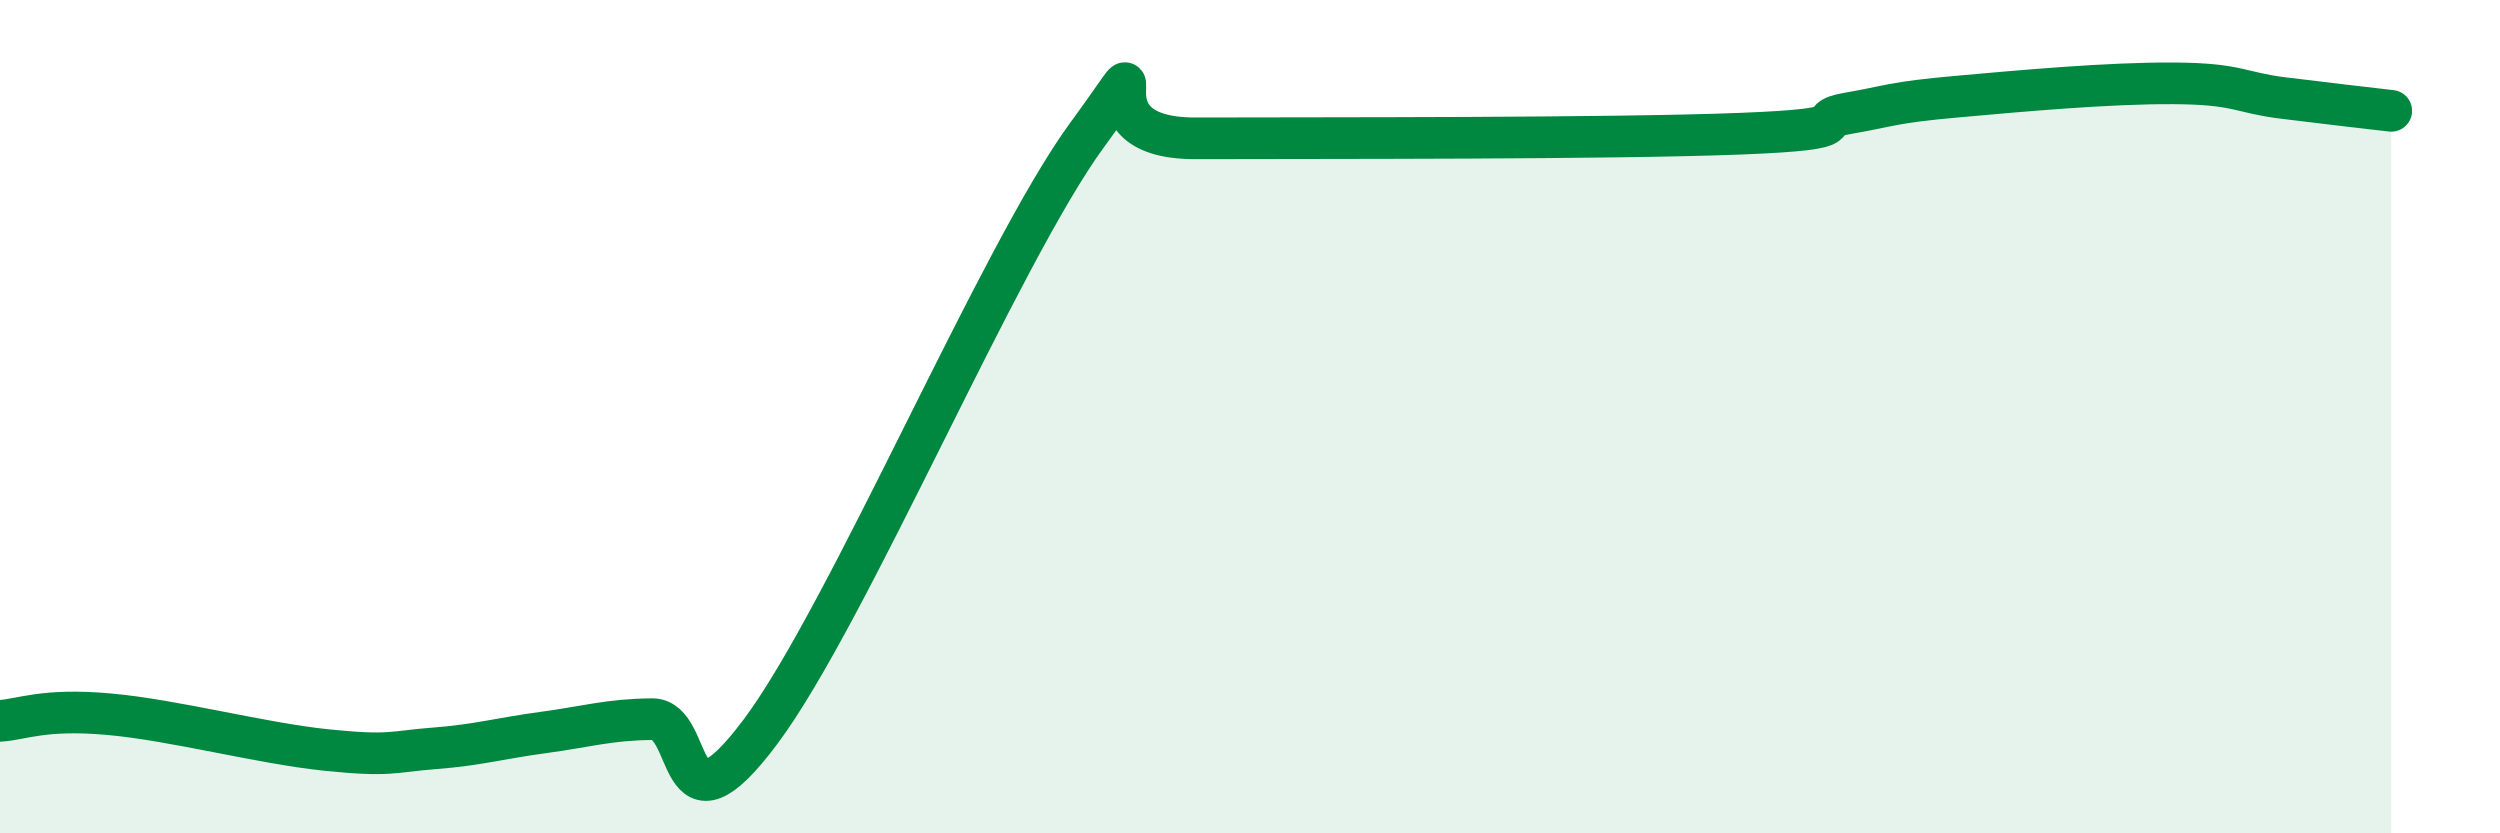
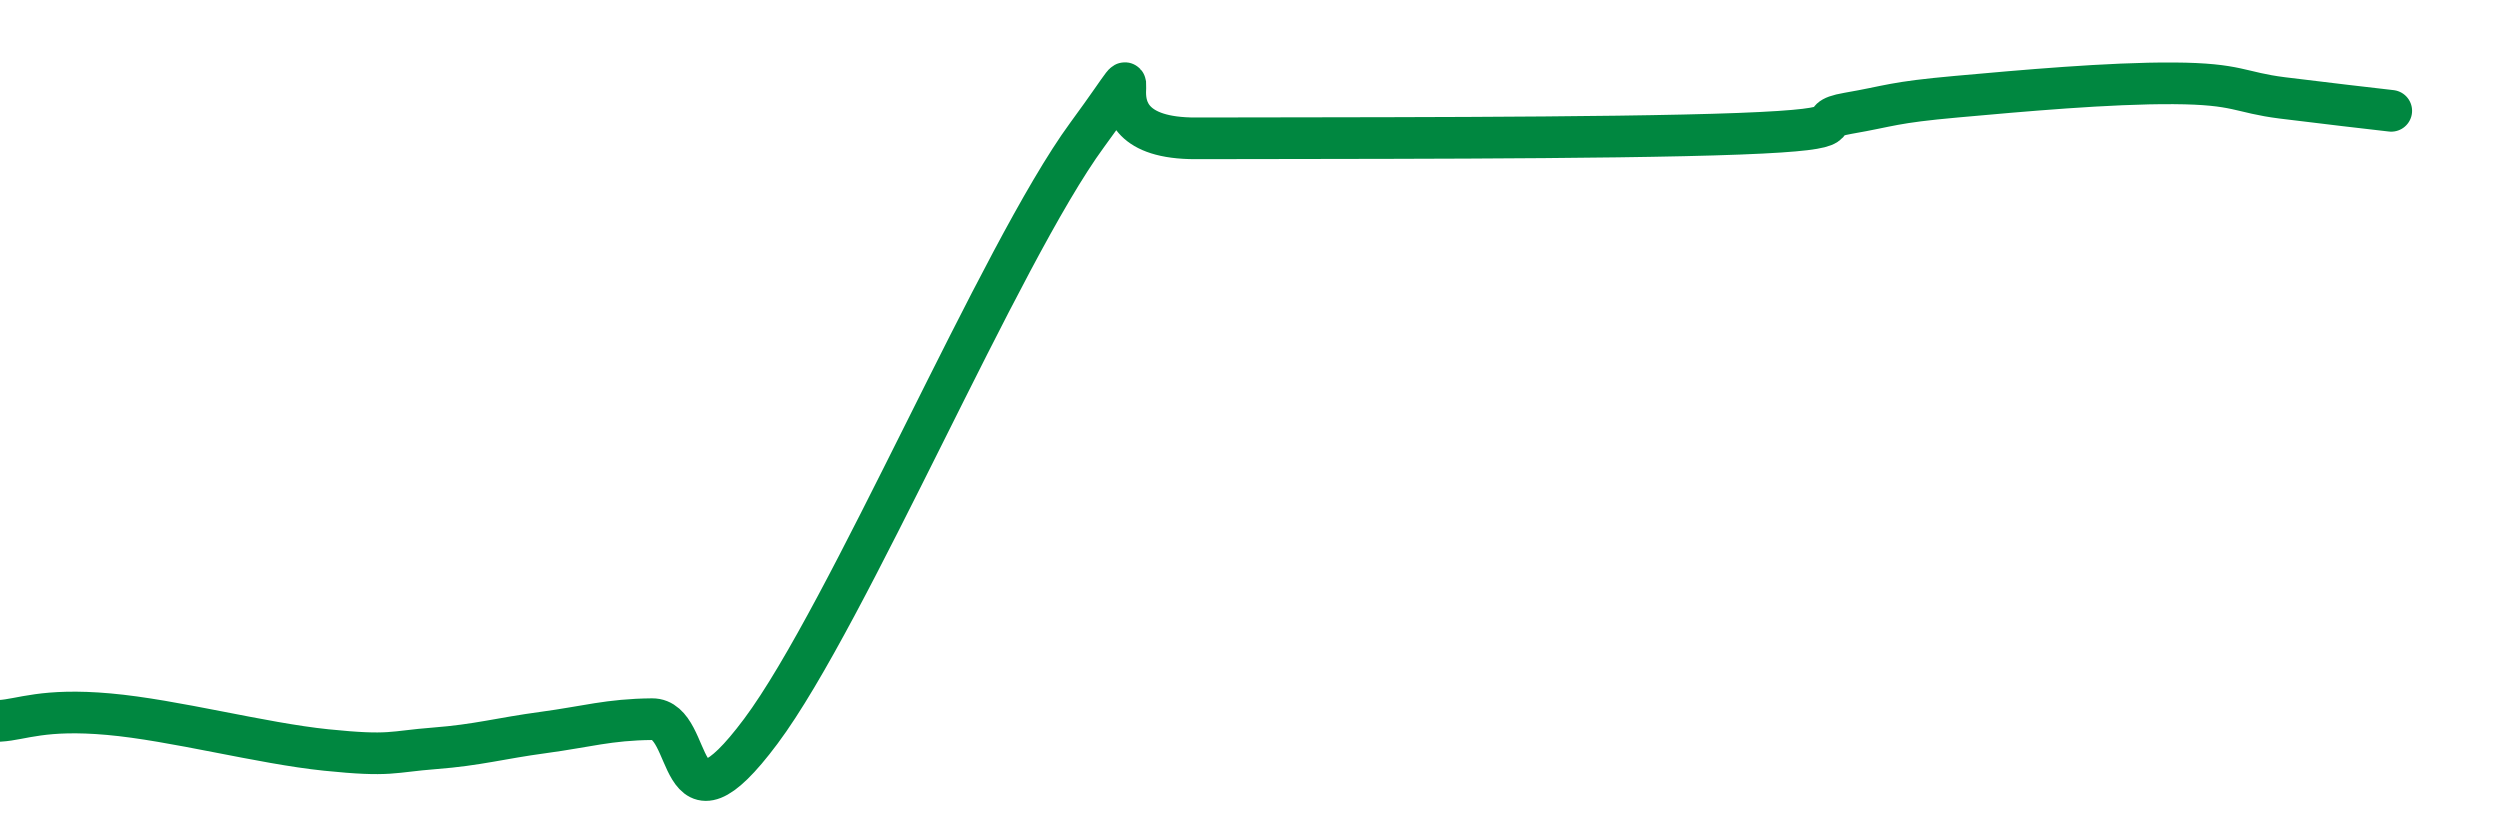
<svg xmlns="http://www.w3.org/2000/svg" width="60" height="20" viewBox="0 0 60 20">
-   <path d="M 0,17.3 C 0.52,17.27 1.04,17 2.61,17.14 C 4.18,17.28 6.27,17.84 7.83,18 C 9.39,18.16 9.39,18.04 10.43,17.96 C 11.47,17.88 12,17.72 13.04,17.58 C 14.08,17.44 14.61,17.27 15.65,17.26 C 16.69,17.25 16.17,20.35 18.26,17.55 C 20.35,14.75 24,6.09 26.09,3.24 C 28.18,0.39 25.57,3.33 28.7,3.32 C 31.83,3.31 38.61,3.33 41.74,3.21 C 44.87,3.09 43.31,2.9 44.35,2.72 C 45.39,2.54 45.4,2.46 46.96,2.32 C 48.52,2.18 50.61,1.99 52.17,2 C 53.73,2.01 53.74,2.22 54.78,2.35 C 55.82,2.48 56.87,2.6 57.39,2.66L57.39 20L0 20Z" fill="#008740" opacity="0.1" stroke-linecap="round" stroke-linejoin="round" />
  <path d="M 0,17.3 C 0.52,17.27 1.04,17 2.61,17.14 C 4.18,17.28 6.27,17.84 7.83,18 C 9.39,18.16 9.39,18.04 10.43,17.96 C 11.47,17.88 12,17.72 13.04,17.58 C 14.08,17.44 14.61,17.27 15.65,17.26 C 16.69,17.25 16.17,20.35 18.26,17.55 C 20.35,14.75 24,6.09 26.09,3.24 C 28.18,0.39 25.57,3.33 28.7,3.32 C 31.83,3.31 38.61,3.33 41.74,3.21 C 44.87,3.09 43.31,2.9 44.35,2.72 C 45.39,2.54 45.4,2.46 46.96,2.32 C 48.52,2.18 50.61,1.99 52.17,2 C 53.73,2.01 53.74,2.22 54.78,2.35 C 55.82,2.48 56.87,2.6 57.39,2.66" stroke="#008740" stroke-width="1" fill="none" stroke-linecap="round" stroke-linejoin="round" />
</svg>